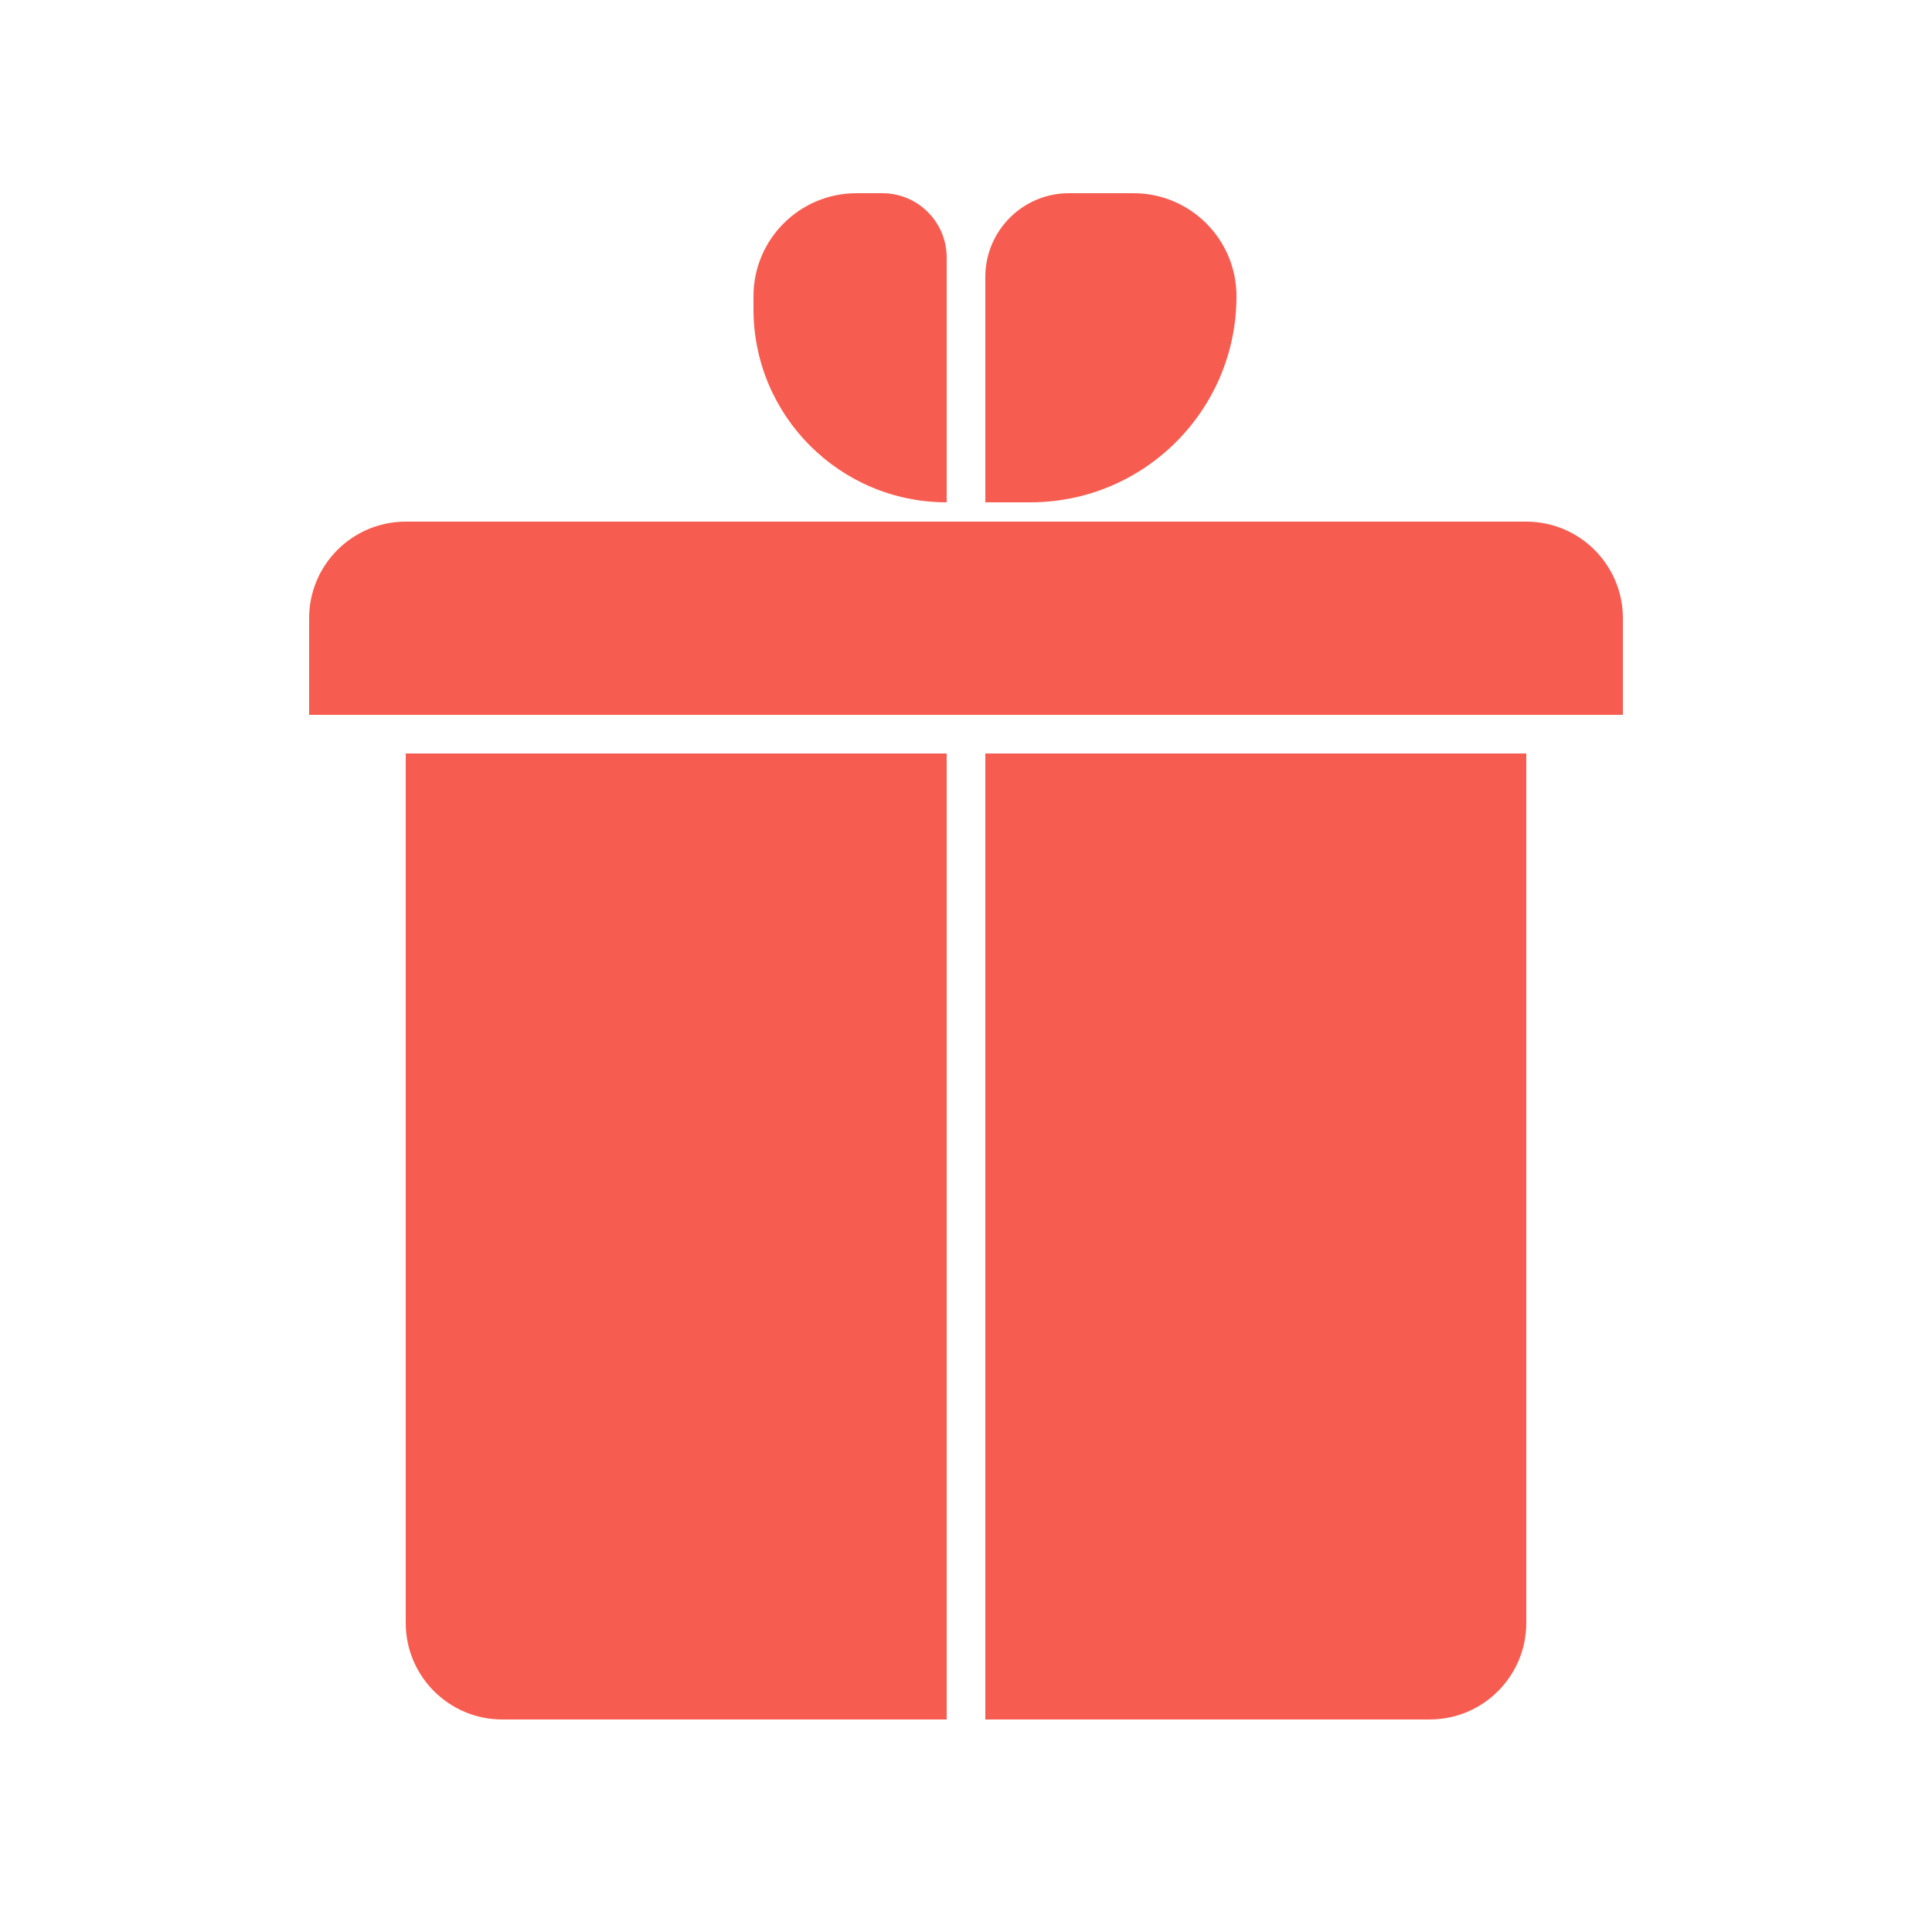
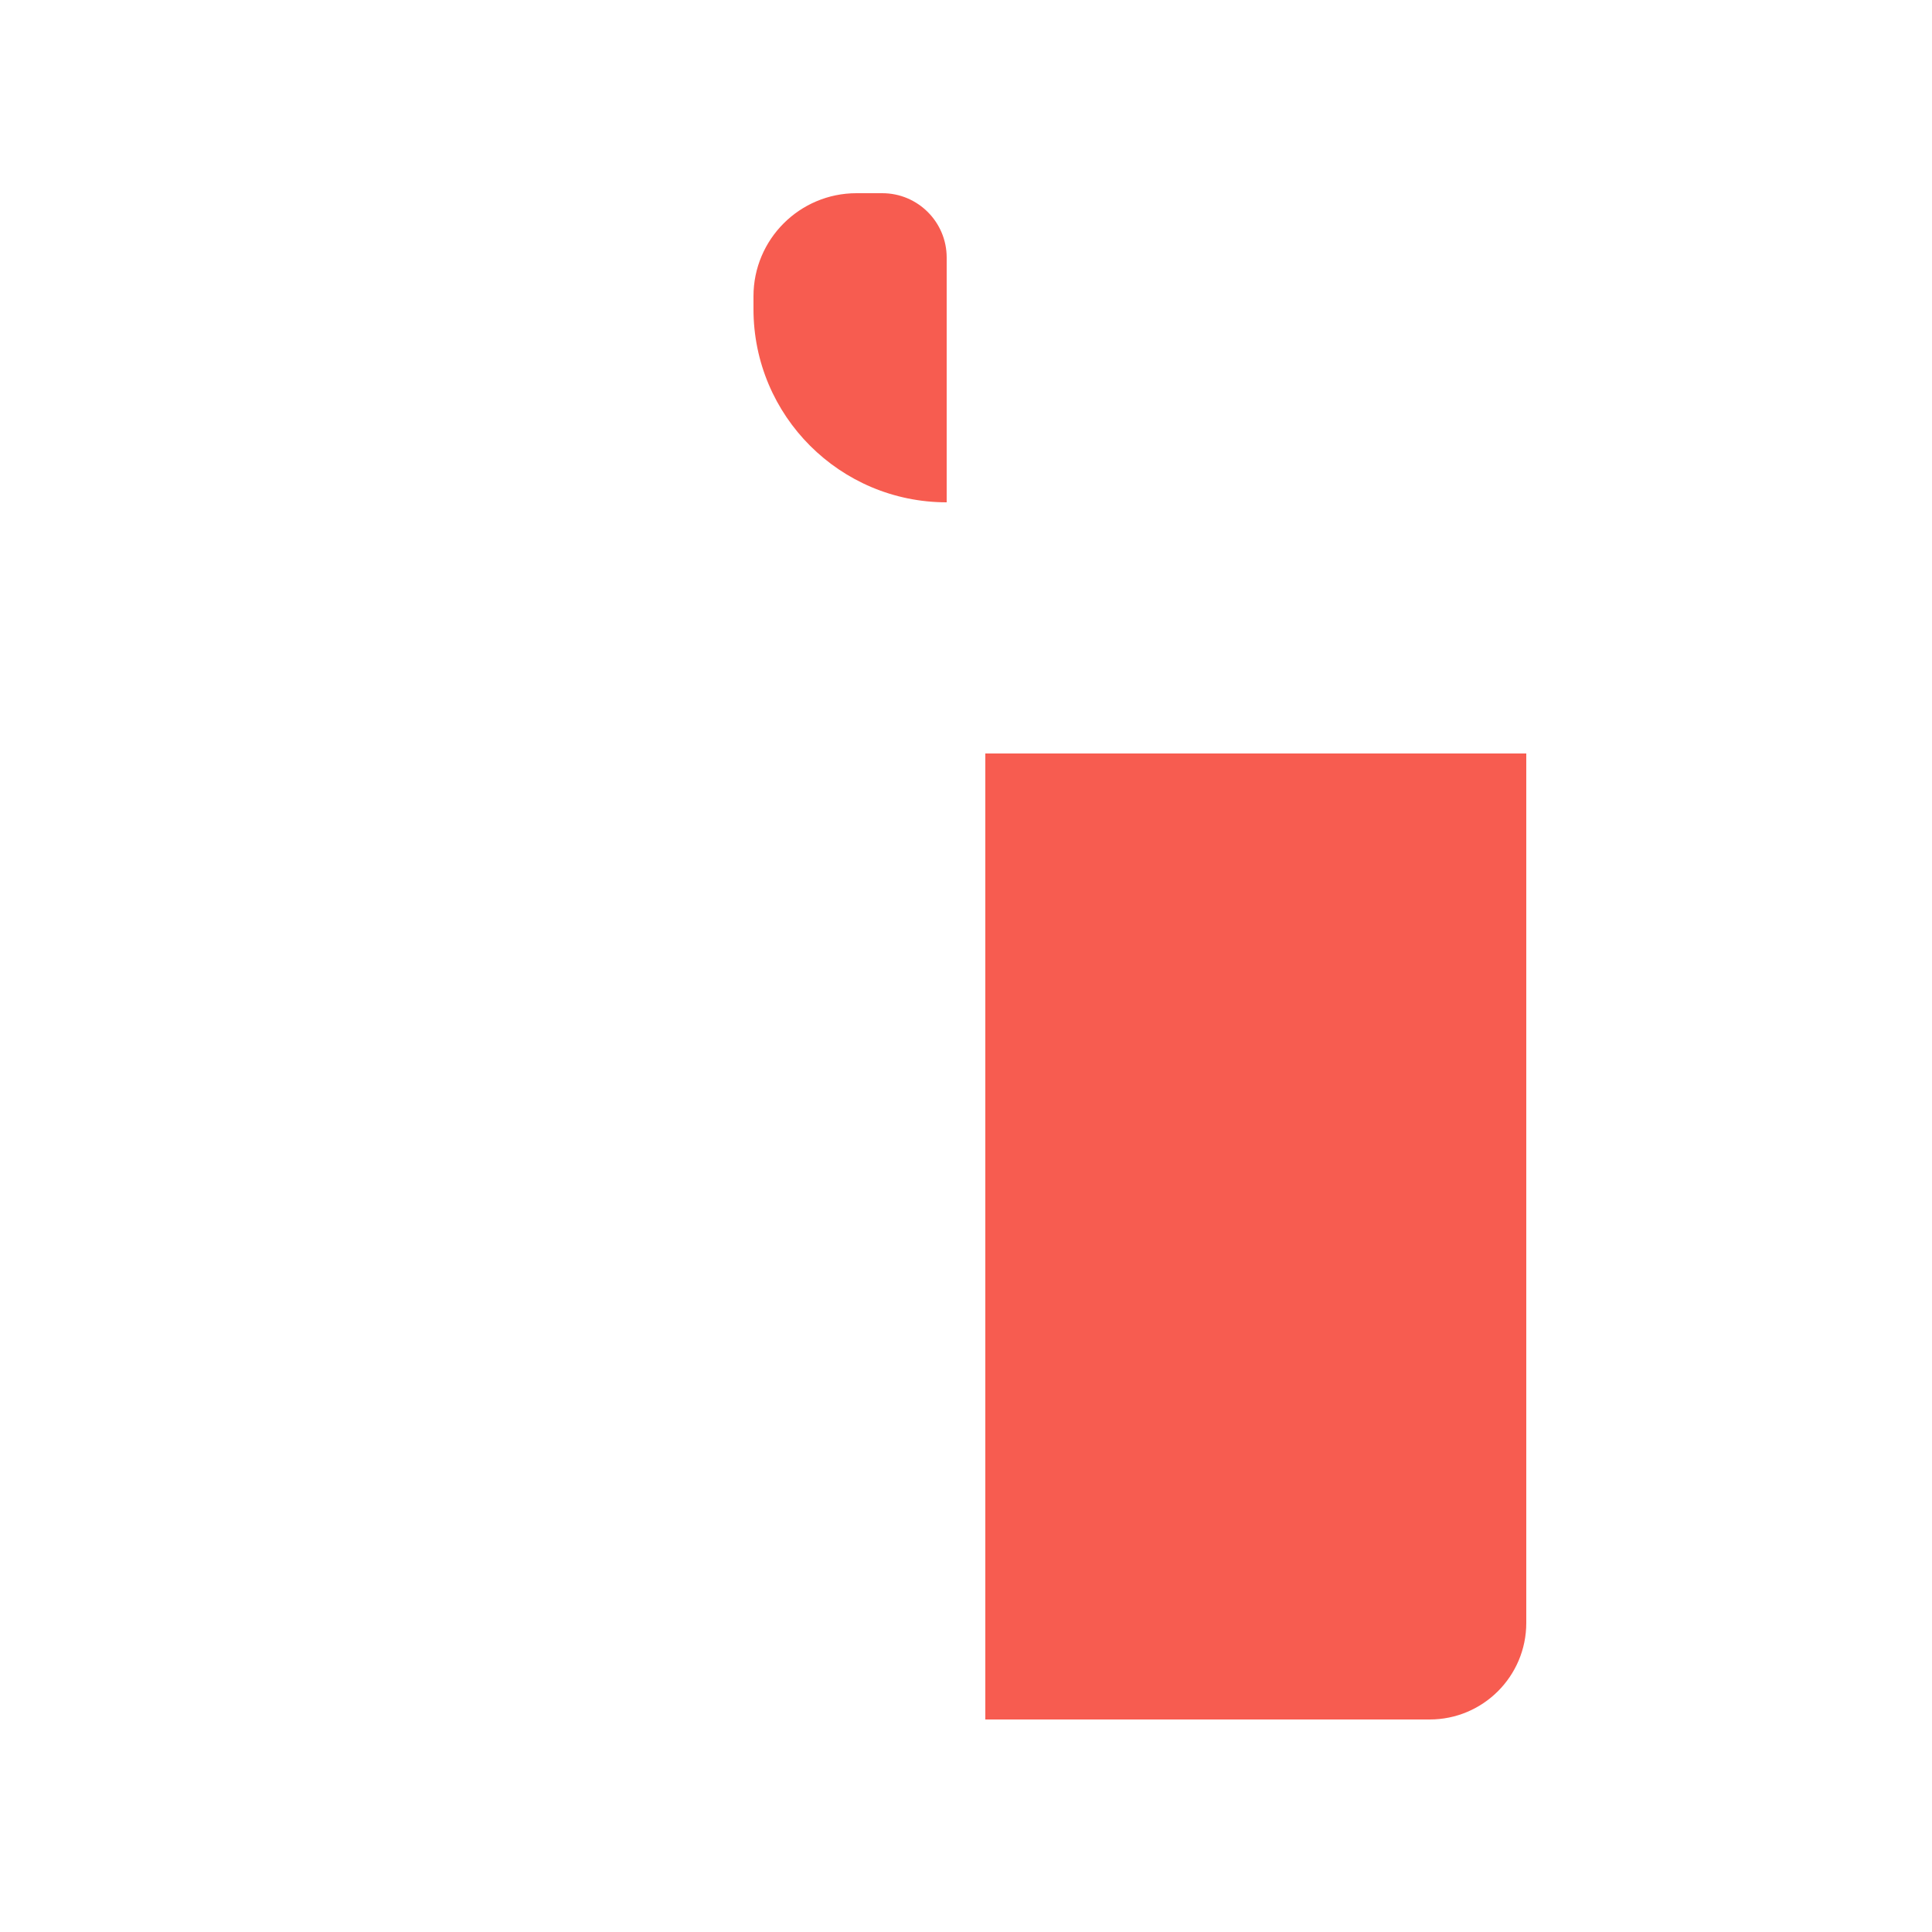
<svg xmlns="http://www.w3.org/2000/svg" width="100" height="100" viewBox="0 0 100 100" fill="none">
-   <path d="M21 39H49V89H26C23.239 89 21 86.761 21 84V39Z" fill="#F75C50" />
  <path d="M79 39H51V89H74C76.761 89 79 86.761 79 84V39Z" fill="#F75C50" />
-   <path d="M16 37L16 32C16 29.239 18.239 27 21 27L79 27C81.761 27 84 29.239 84 32L84 37L16 37Z" fill="#F75C50" />
  <path d="M39 15.333C39 12.388 41.388 10 44.333 10H45.667C47.508 10 49 11.492 49 13.333V26V26C43.477 26 39 21.523 39 16V15.333Z" fill="#F75C50" />
-   <path d="M64 15.333C64 12.388 61.612 10 58.667 10H55.333C52.94 10 51 11.94 51 14.333V26H53.333C59.224 26 64 21.224 64 15.333V15.333Z" fill="#F75C50" />
</svg>